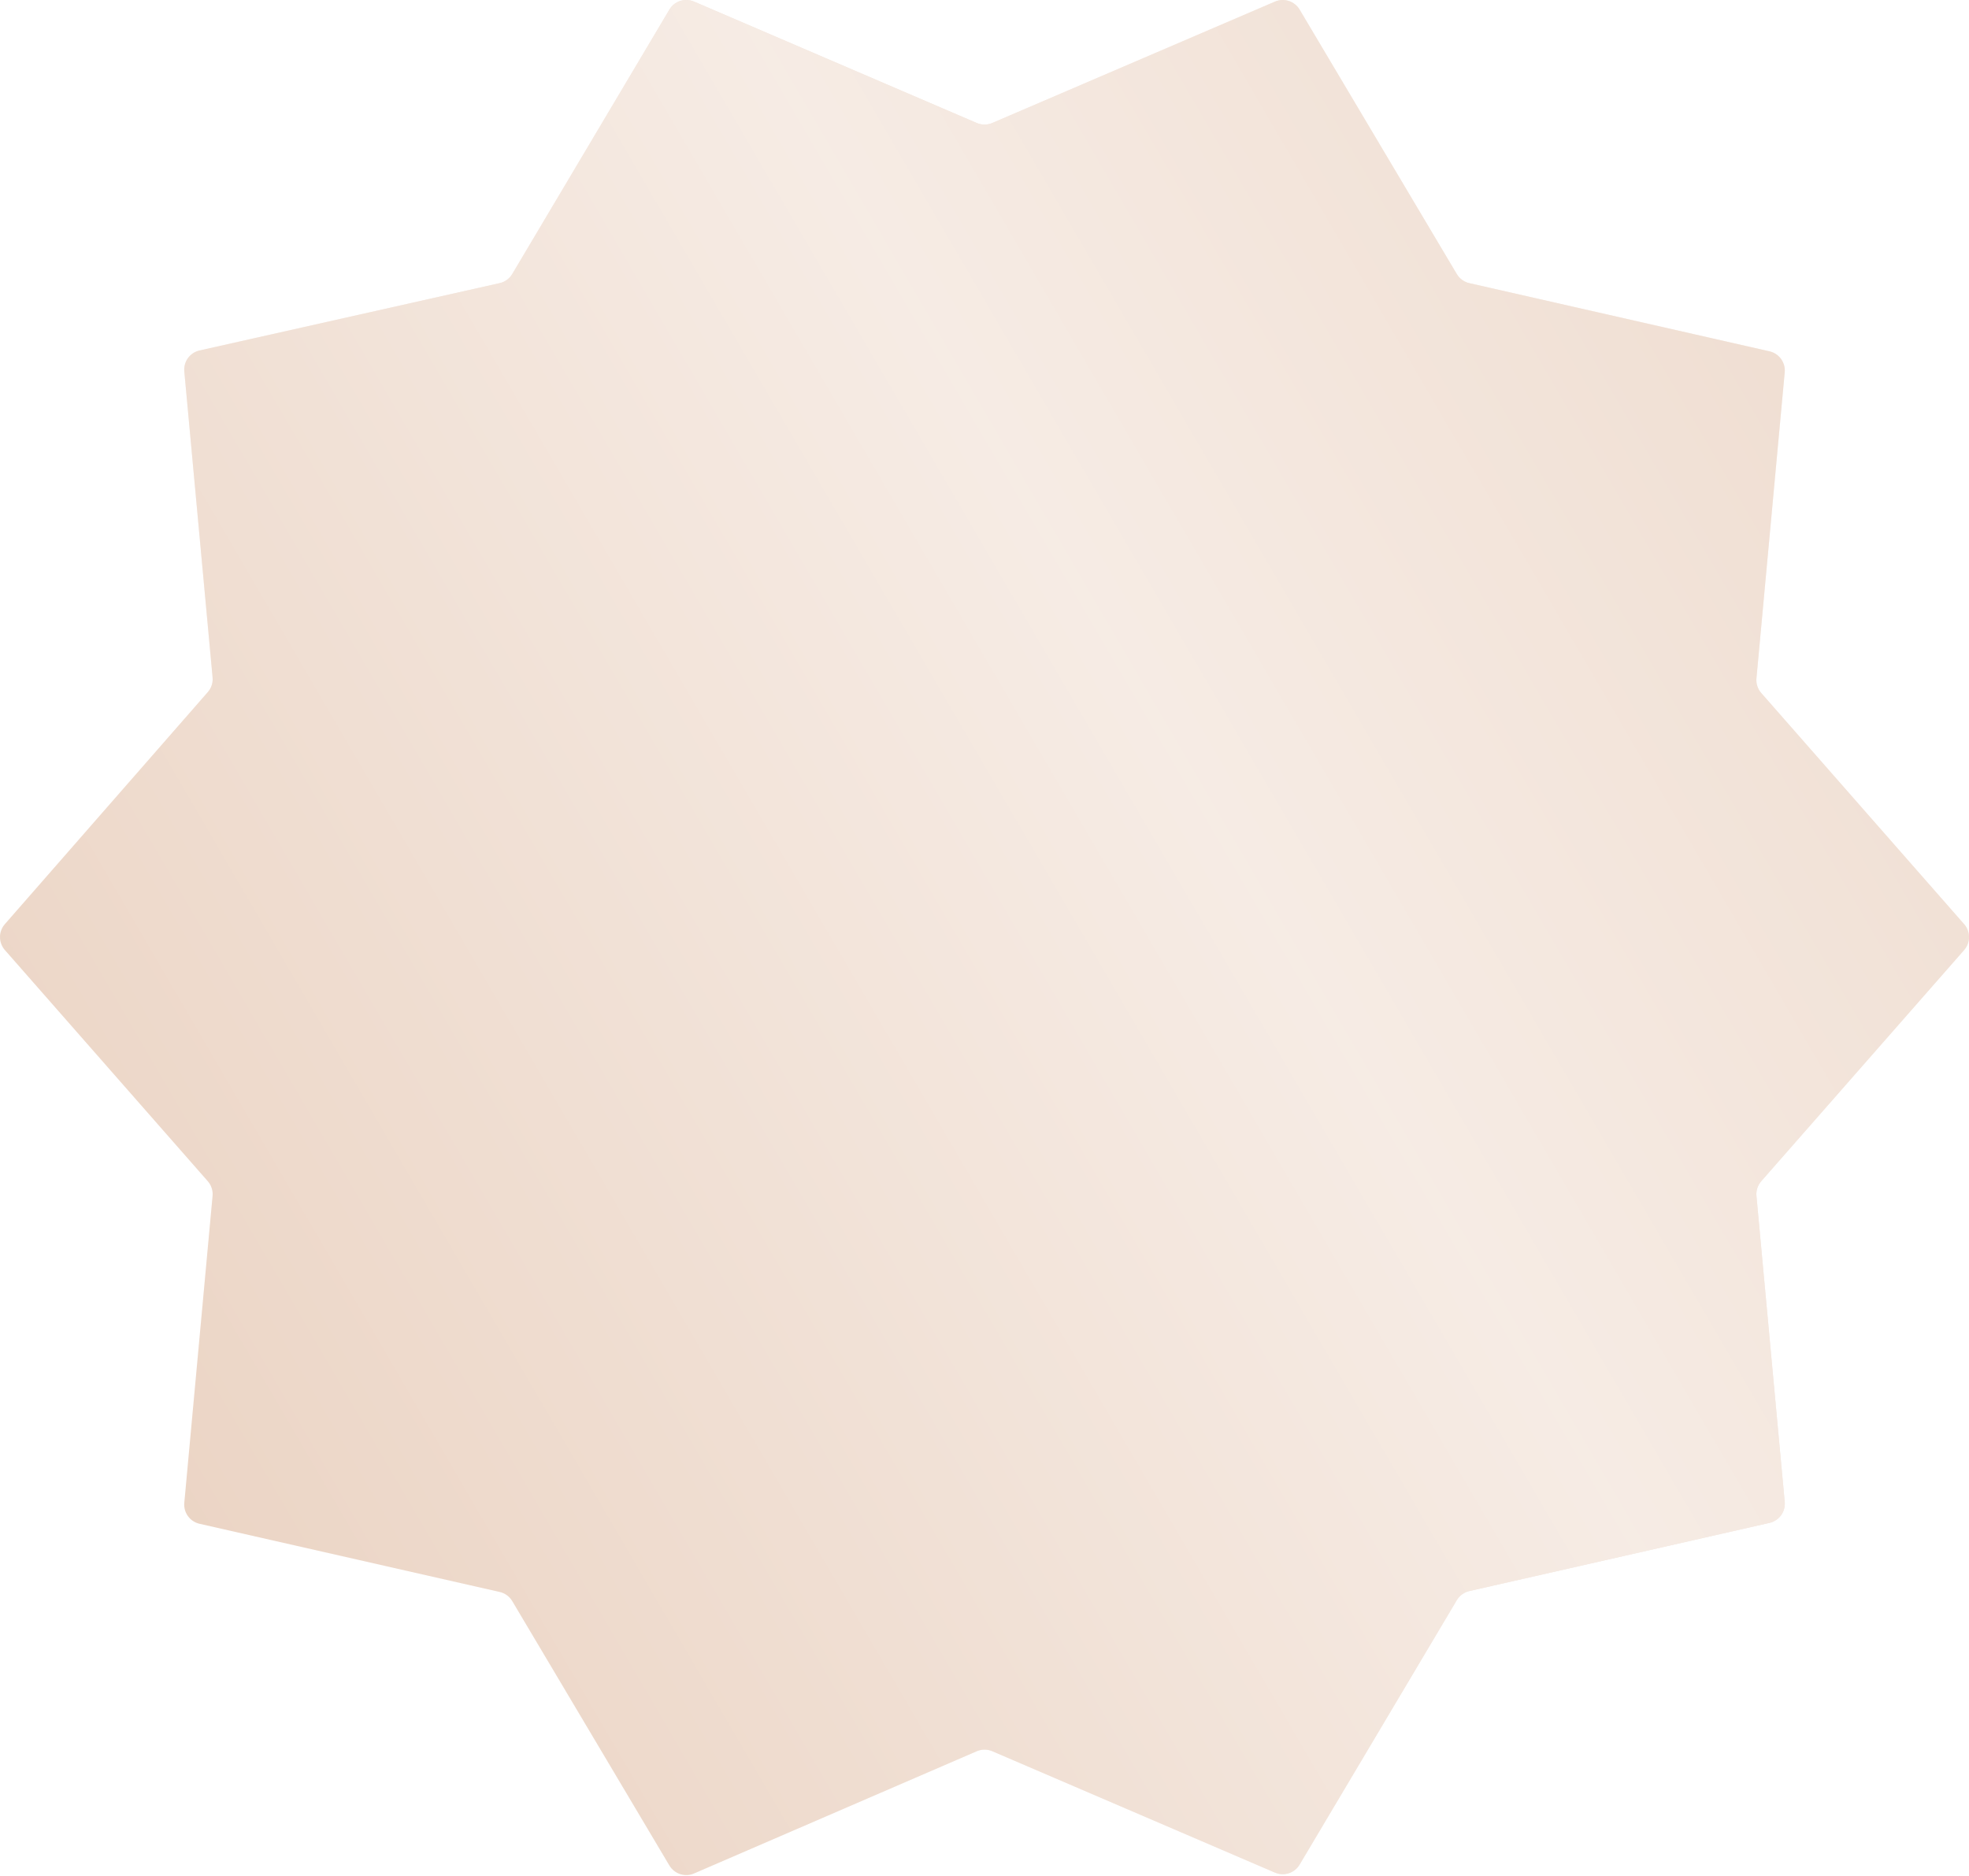
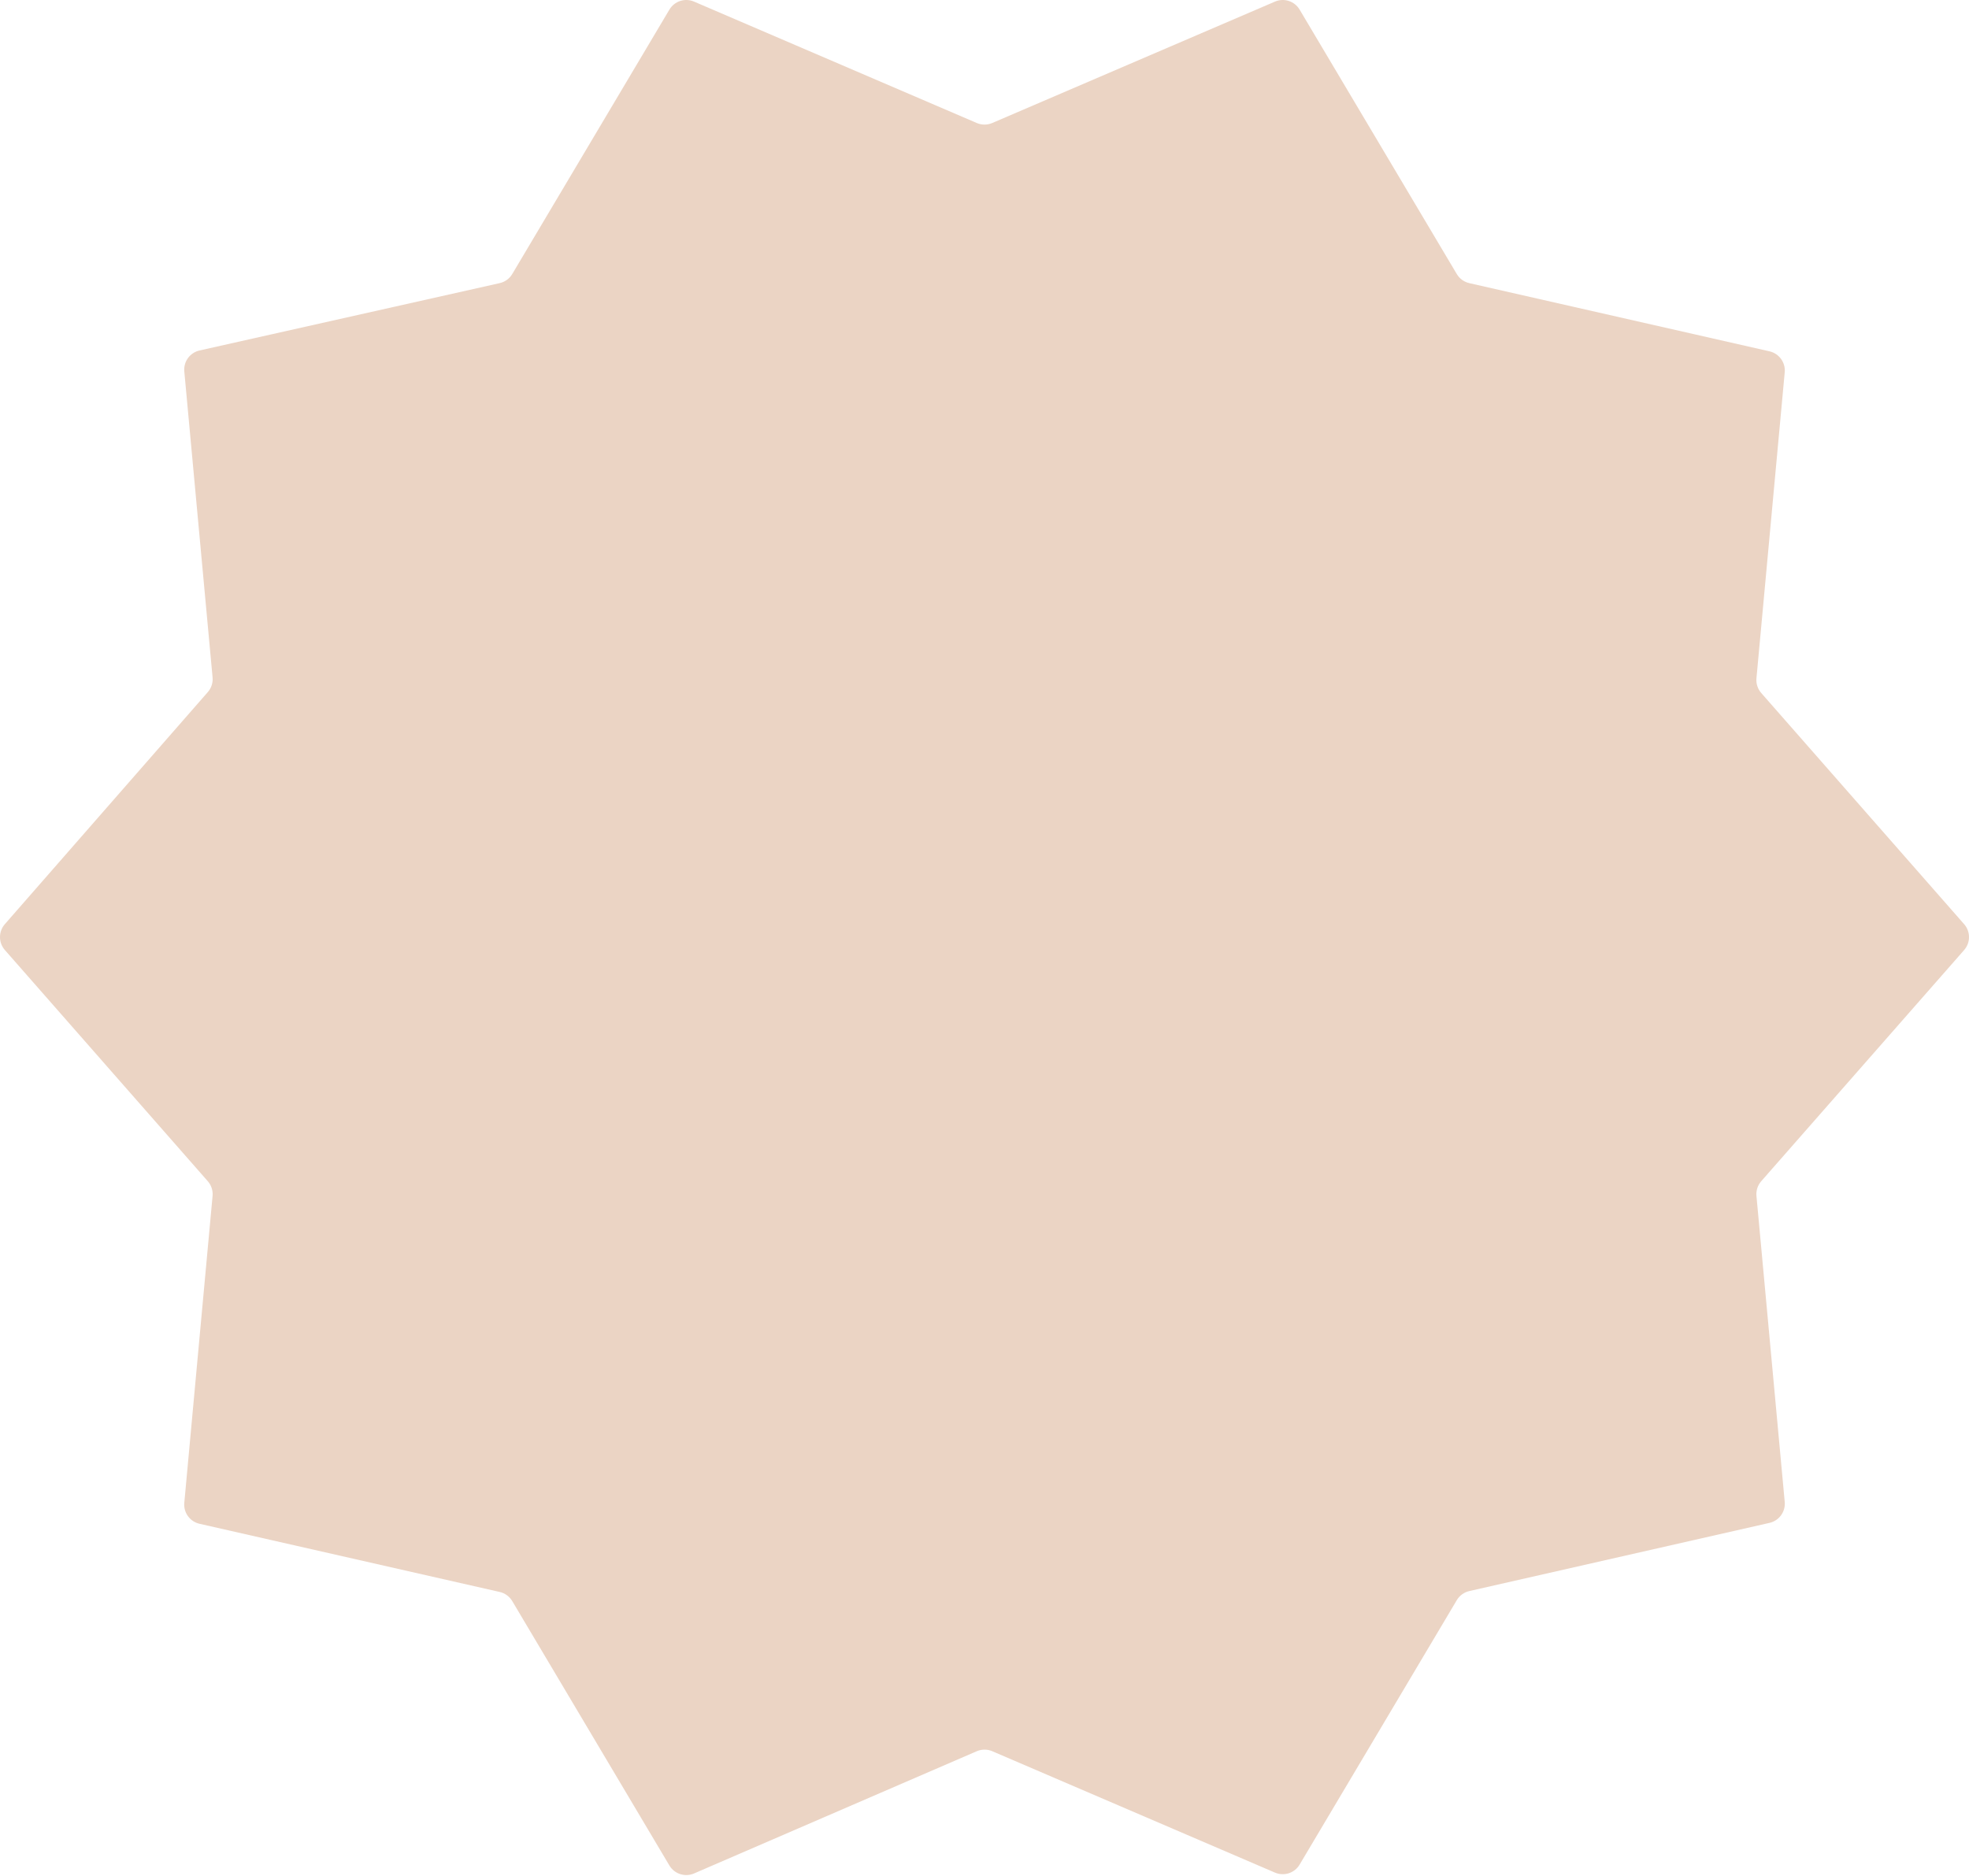
<svg xmlns="http://www.w3.org/2000/svg" width="802" height="764" viewBox="0 0 802 764" fill="none">
  <g filter="url(#filter0_ii_282_1158)">
    <path d="M717.38 282.284L800.013 376.431C802.663 379.45 802.663 383.966 800.013 386.985L717.38 481.132C715.931 482.784 715.224 484.958 715.426 487.146L726.941 611.771C727.31 615.768 724.66 619.419 720.746 620.308L598.468 648.084C596.33 648.569 594.484 649.912 593.363 651.798L529.351 759.501C527.3 762.952 523.007 764.349 519.317 762.764L404.172 713.319C402.15 712.451 399.86 712.454 397.84 713.327L282.7 763.108C279.008 764.705 274.704 763.311 272.648 759.852L208.645 652.165C207.524 650.279 205.679 648.936 203.54 648.45L81.26 620.675C77.347 619.786 74.698 616.136 75.066 612.14L86.583 487.145C86.784 484.958 86.078 482.784 84.629 481.133L1.987 386.976C-0.659 383.961 -0.663 379.452 1.978 376.432L84.639 281.914C86.082 280.264 86.784 278.094 86.583 275.912L75.069 151.297C74.699 147.292 77.36 143.635 81.284 142.755L203.526 115.326C205.673 114.845 207.527 113.499 208.651 111.608L272.657 3.915C274.709 0.464 279.001 -0.933 282.691 0.652L397.847 50.101C399.863 50.967 402.145 50.967 404.161 50.101L519.317 0.652C523.007 -0.933 527.3 0.464 529.351 3.915L593.363 111.618C594.484 113.504 596.33 114.847 598.468 115.332L720.746 143.107C724.66 143.997 727.31 147.648 726.941 151.645L715.426 276.27C715.224 278.458 715.931 280.632 717.38 282.284Z" fill="#EBD4C4" />
-     <path d="M717.38 282.284L800.013 376.431C802.663 379.45 802.663 383.966 800.013 386.985L717.38 481.132C715.931 482.784 715.224 484.958 715.426 487.146L726.941 611.771C727.31 615.768 724.66 619.419 720.746 620.308L598.468 648.084C596.33 648.569 594.484 649.912 593.363 651.798L529.351 759.501C527.3 762.952 523.007 764.349 519.317 762.764L404.172 713.319C402.15 712.451 399.86 712.454 397.84 713.327L282.7 763.108C279.008 764.705 274.704 763.311 272.648 759.852L208.645 652.165C207.524 650.279 205.679 648.936 203.54 648.45L81.26 620.675C77.347 619.786 74.698 616.136 75.066 612.14L86.583 487.145C86.784 484.958 86.078 482.784 84.629 481.133L1.987 386.976C-0.659 383.961 -0.663 379.452 1.978 376.432L84.639 281.914C86.082 280.264 86.784 278.094 86.583 275.912L75.069 151.297C74.699 147.292 77.36 143.635 81.284 142.755L203.526 115.326C205.673 114.845 207.527 113.499 208.651 111.608L272.657 3.915C274.709 0.464 279.001 -0.933 282.691 0.652L397.847 50.101C399.863 50.967 402.145 50.967 404.161 50.101L519.317 0.652C523.007 -0.933 527.3 0.464 529.351 3.915L593.363 111.618C594.484 113.504 596.33 114.847 598.468 115.332L720.746 143.107C724.66 143.997 727.31 147.648 726.941 151.645L715.426 276.27C715.224 278.458 715.931 280.632 717.38 282.284Z" fill="url(#paint0_linear_282_1158)" fill-opacity="0.55" />
  </g>
  <defs>
    <filter id="filter0_ii_282_1158" x="0" y="0" width="802" height="763.767" filterUnits="userSpaceOnUse" color-interpolation-filters="sRGB">
      <feFlood flood-opacity="0" result="BackgroundImageFix" />
      <feBlend mode="normal" in="SourceGraphic" in2="BackgroundImageFix" result="shape" />
      <feColorMatrix in="SourceAlpha" type="matrix" values="0 0 0 0 0 0 0 0 0 0 0 0 0 0 0 0 0 0 127 0" result="hardAlpha" />
      <feOffset />
      <feGaussianBlur stdDeviation="10" />
      <feComposite in2="hardAlpha" operator="arithmetic" k2="-1" k3="1" />
      <feColorMatrix type="matrix" values="0 0 0 0 1 0 0 0 0 1 0 0 0 0 1 0 0 0 0.7 0" />
      <feBlend mode="normal" in2="shape" result="effect1_innerShadow_282_1158" />
      <feColorMatrix in="SourceAlpha" type="matrix" values="0 0 0 0 0 0 0 0 0 0 0 0 0 0 0 0 0 0 127 0" result="hardAlpha" />
      <feOffset />
      <feGaussianBlur stdDeviation="2.5" />
      <feComposite in2="hardAlpha" operator="arithmetic" k2="-1" k3="1" />
      <feColorMatrix type="matrix" values="0 0 0 0 1 0 0 0 0 1 0 0 0 0 1 0 0 0 1 0" />
      <feBlend mode="normal" in2="effect1_innerShadow_282_1158" result="effect2_innerShadow_282_1158" />
    </filter>
    <linearGradient id="paint0_linear_282_1158" x1="998.125" y1="136.126" x2="-227.107" y2="850.107" gradientUnits="userSpaceOnUse">
      <stop offset="0" stop-color="white" stop-opacity="0" />
      <stop offset="0.377" stop-color="white" />
      <stop offset="0.745" stop-color="white" stop-opacity="0" />
    </linearGradient>
  </defs>
</svg>